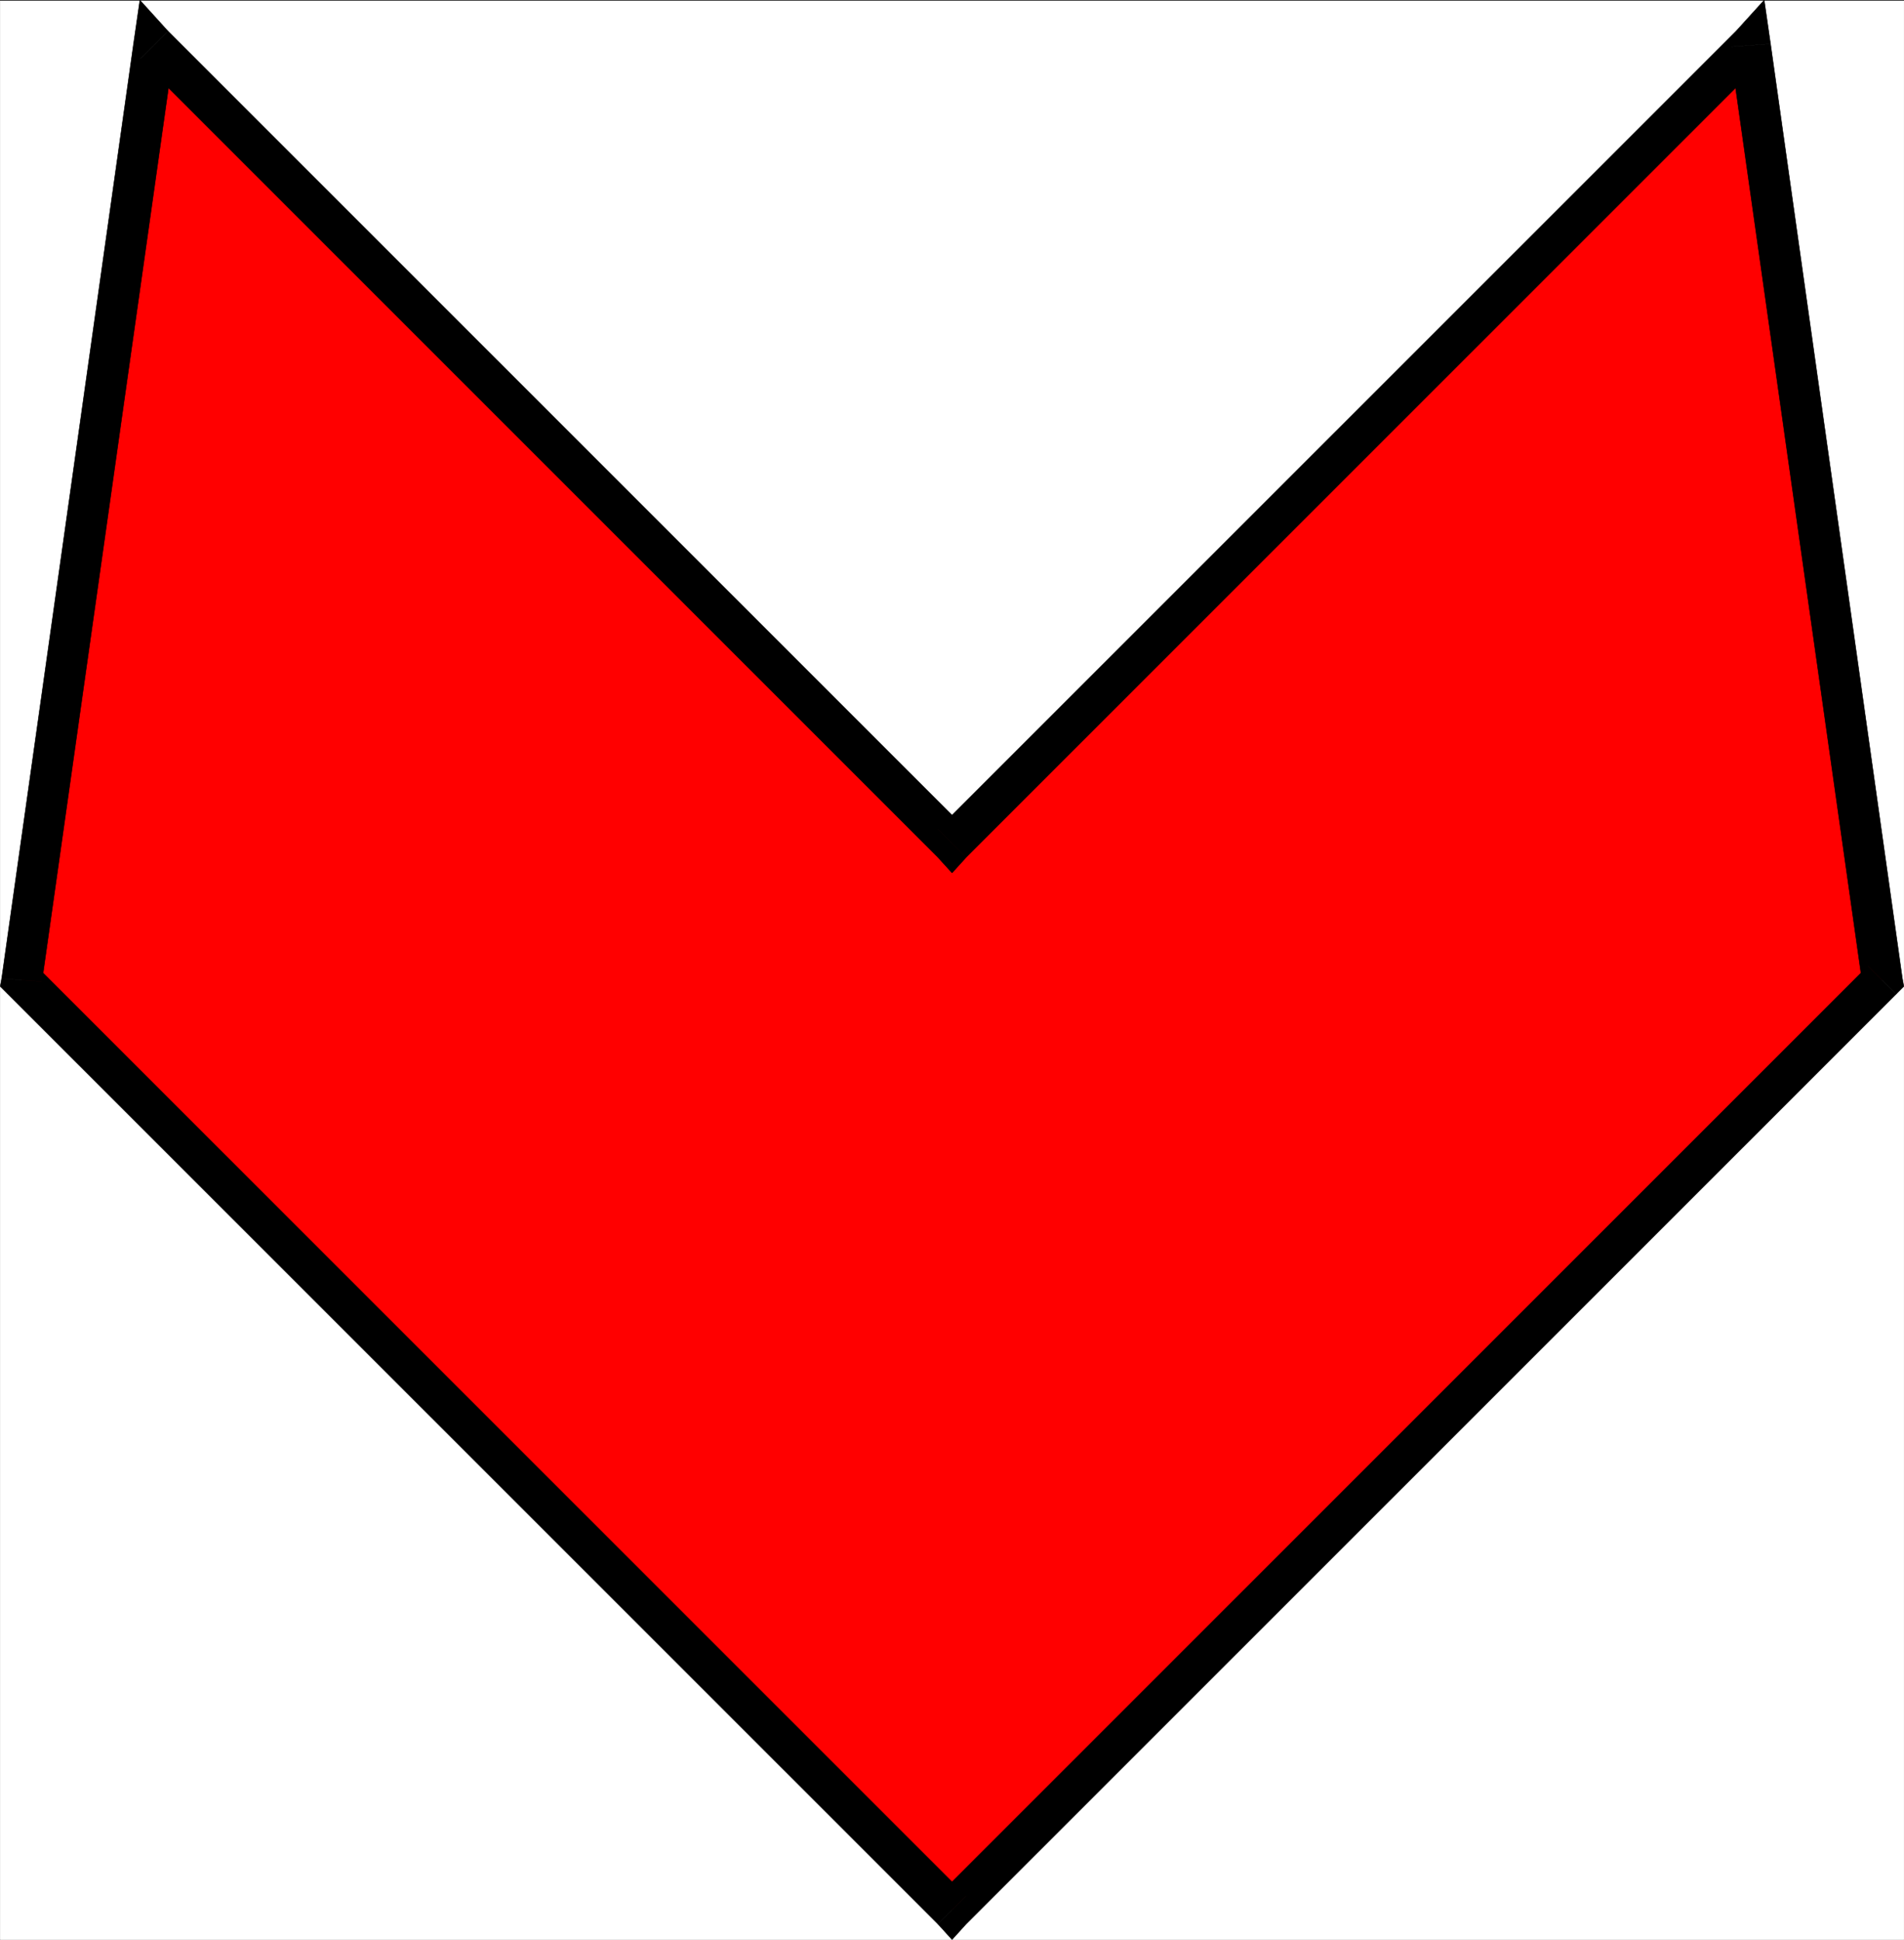
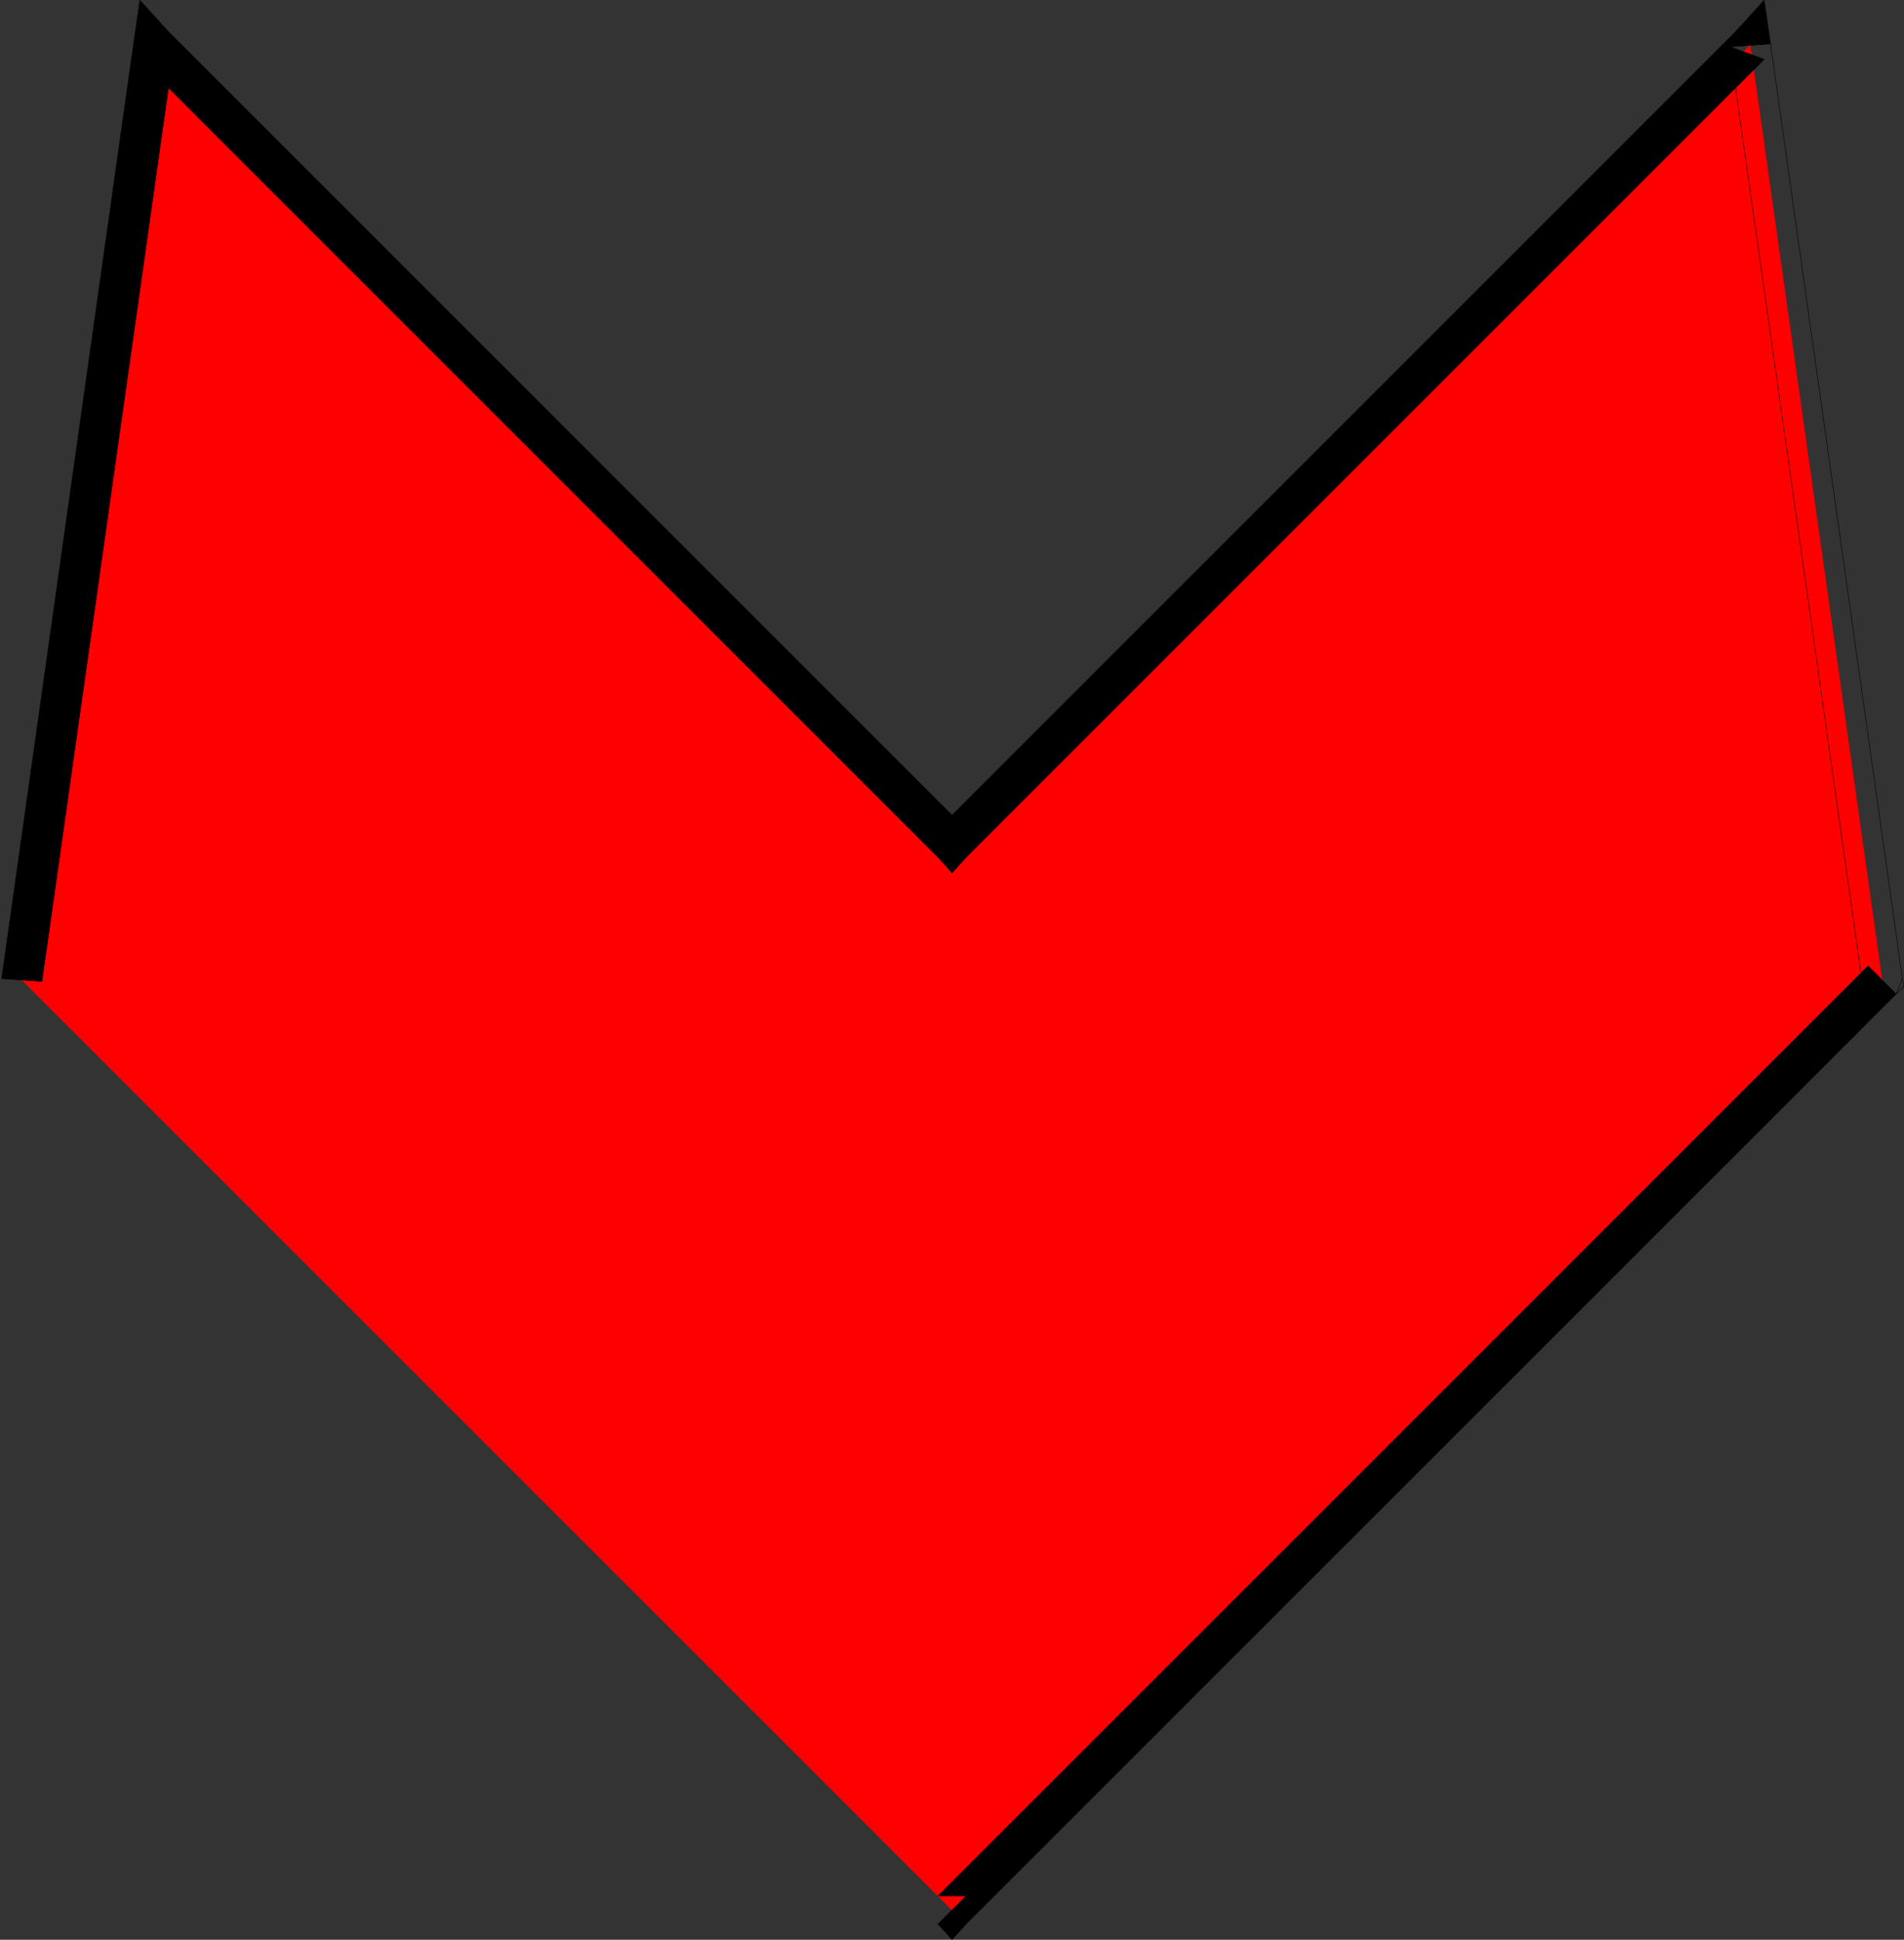
<svg xmlns="http://www.w3.org/2000/svg" width="2938.8" height="2993.635">
  <rect width="100%" height="100%" fill="#333333" stroke="none" />
  <defs>
    <clipPath id="a">
      <path d="M0 0h2938.441v2993H0Zm0 0" />
    </clipPath>
    <clipPath id="b">
-       <path d="M0 0h2938.441v2992.184H0Zm0 0" />
-     </clipPath>
+       </clipPath>
    <clipPath id="c">
-       <path d="M2669 66h269.441v1468H2669Zm0 0" />
-     </clipPath>
+       </clipPath>
    <clipPath id="d">
      <path d="M2668 65h270.441v1469H2668Zm0 0" />
    </clipPath>
  </defs>
  <g clip-path="url(#a)" transform="translate(.358 1.206)">
-     <path fill="#fff" d="M0 2992.184h2938.18V-.961H0Zm0 0" />
-   </g>
+     </g>
  <g clip-path="url(#b)" transform="translate(.358 1.206)">
-     <path fill="#fff" fill-rule="evenodd" stroke="#fff" stroke-linecap="square" stroke-linejoin="bevel" stroke-miterlimit="10" stroke-width=".729" d="M0 2992.184h2938.18V-.961H0Zm0 0" />
-   </g>
+     </g>
  <path fill="red" fill-rule="evenodd" stroke="red" stroke-linecap="square" stroke-linejoin="bevel" stroke-miterlimit="10" stroke-width=".729" d="M1469.476 1301.495 2701.327 69.85l203.555 1442.704-1435.406 1435.199-1435.461-1435.2L237.62 69.85Zm0 0" />
  <path fill-rule="evenodd" stroke="#000" stroke-linecap="square" stroke-linejoin="bevel" stroke-miterlimit="10" stroke-width=".729" d="m2732.741 67.612-53.14-19.488-1231.852 1231.7 43.399 43.398L2722.999 91.526l-53.14-19.433 62.882-4.48L2723 .244l-43.398 47.879Zm0 0" />
  <g clip-path="url(#c)" transform="translate(.358 1.206)">
    <path fill-rule="evenodd" d="m2926.195 1533.02 9.742-23.914-203.554-1442.7-62.883 4.48 204.336 1442.7 8.96-23.965 43.4 43.398 11.984-11.98-2.243-11.933zm0 0" />
  </g>
  <g clip-path="url(#d)" transform="translate(.358 1.206)">
    <path fill="none" stroke="#000" stroke-linecap="square" stroke-linejoin="bevel" stroke-miterlimit="10" stroke-width=".729" d="m2926.195 1533.02 9.742-23.915L2732.383 66.406l-62.883 4.48 204.336 1442.7 8.96-23.965 43.4 43.399 11.984-11.98-2.243-11.935zm0 0" />
  </g>
  <path fill-rule="evenodd" stroke="#000" stroke-linecap="square" stroke-linejoin="bevel" stroke-miterlimit="10" stroke-width=".729" d="M1447.749 2969.425h43.398l1435.407-1435.2-43.399-43.398-1435.406 1435.2h43.398l-43.398 43.398 21.727 23.964 21.671-23.964zm0 0" />
-   <path fill-rule="evenodd" stroke="#000" stroke-linecap="square" stroke-linejoin="bevel" stroke-miterlimit="10" stroke-width=".729" d="m2.6 1510.311 9.743 23.914 1435.406 1435.2 43.399-43.399L55.74 1490.827l8.961 23.965-62.101-4.48-2.243 11.933 11.985 11.98zm0 0" />
  <path fill-rule="evenodd" stroke="#000" stroke-linecap="square" stroke-linejoin="bevel" stroke-miterlimit="10" stroke-width=".729" d="m259.296 48.124-53.14 19.488L2.6 1510.312l62.101 4.48 204.336-1442.7-53.14 19.434 43.398-43.402L215.897.244l-9.742 67.368Zm0 0" />
  <path fill-rule="evenodd" stroke="#000" stroke-linecap="square" stroke-linejoin="bevel" stroke-miterlimit="10" stroke-width=".729" d="M1447.749 1279.823h43.398L259.296 48.123l-43.399 43.403L1447.75 1323.222h43.398-43.398l21.727 23.914 21.671-23.914zm0 0" />
</svg>